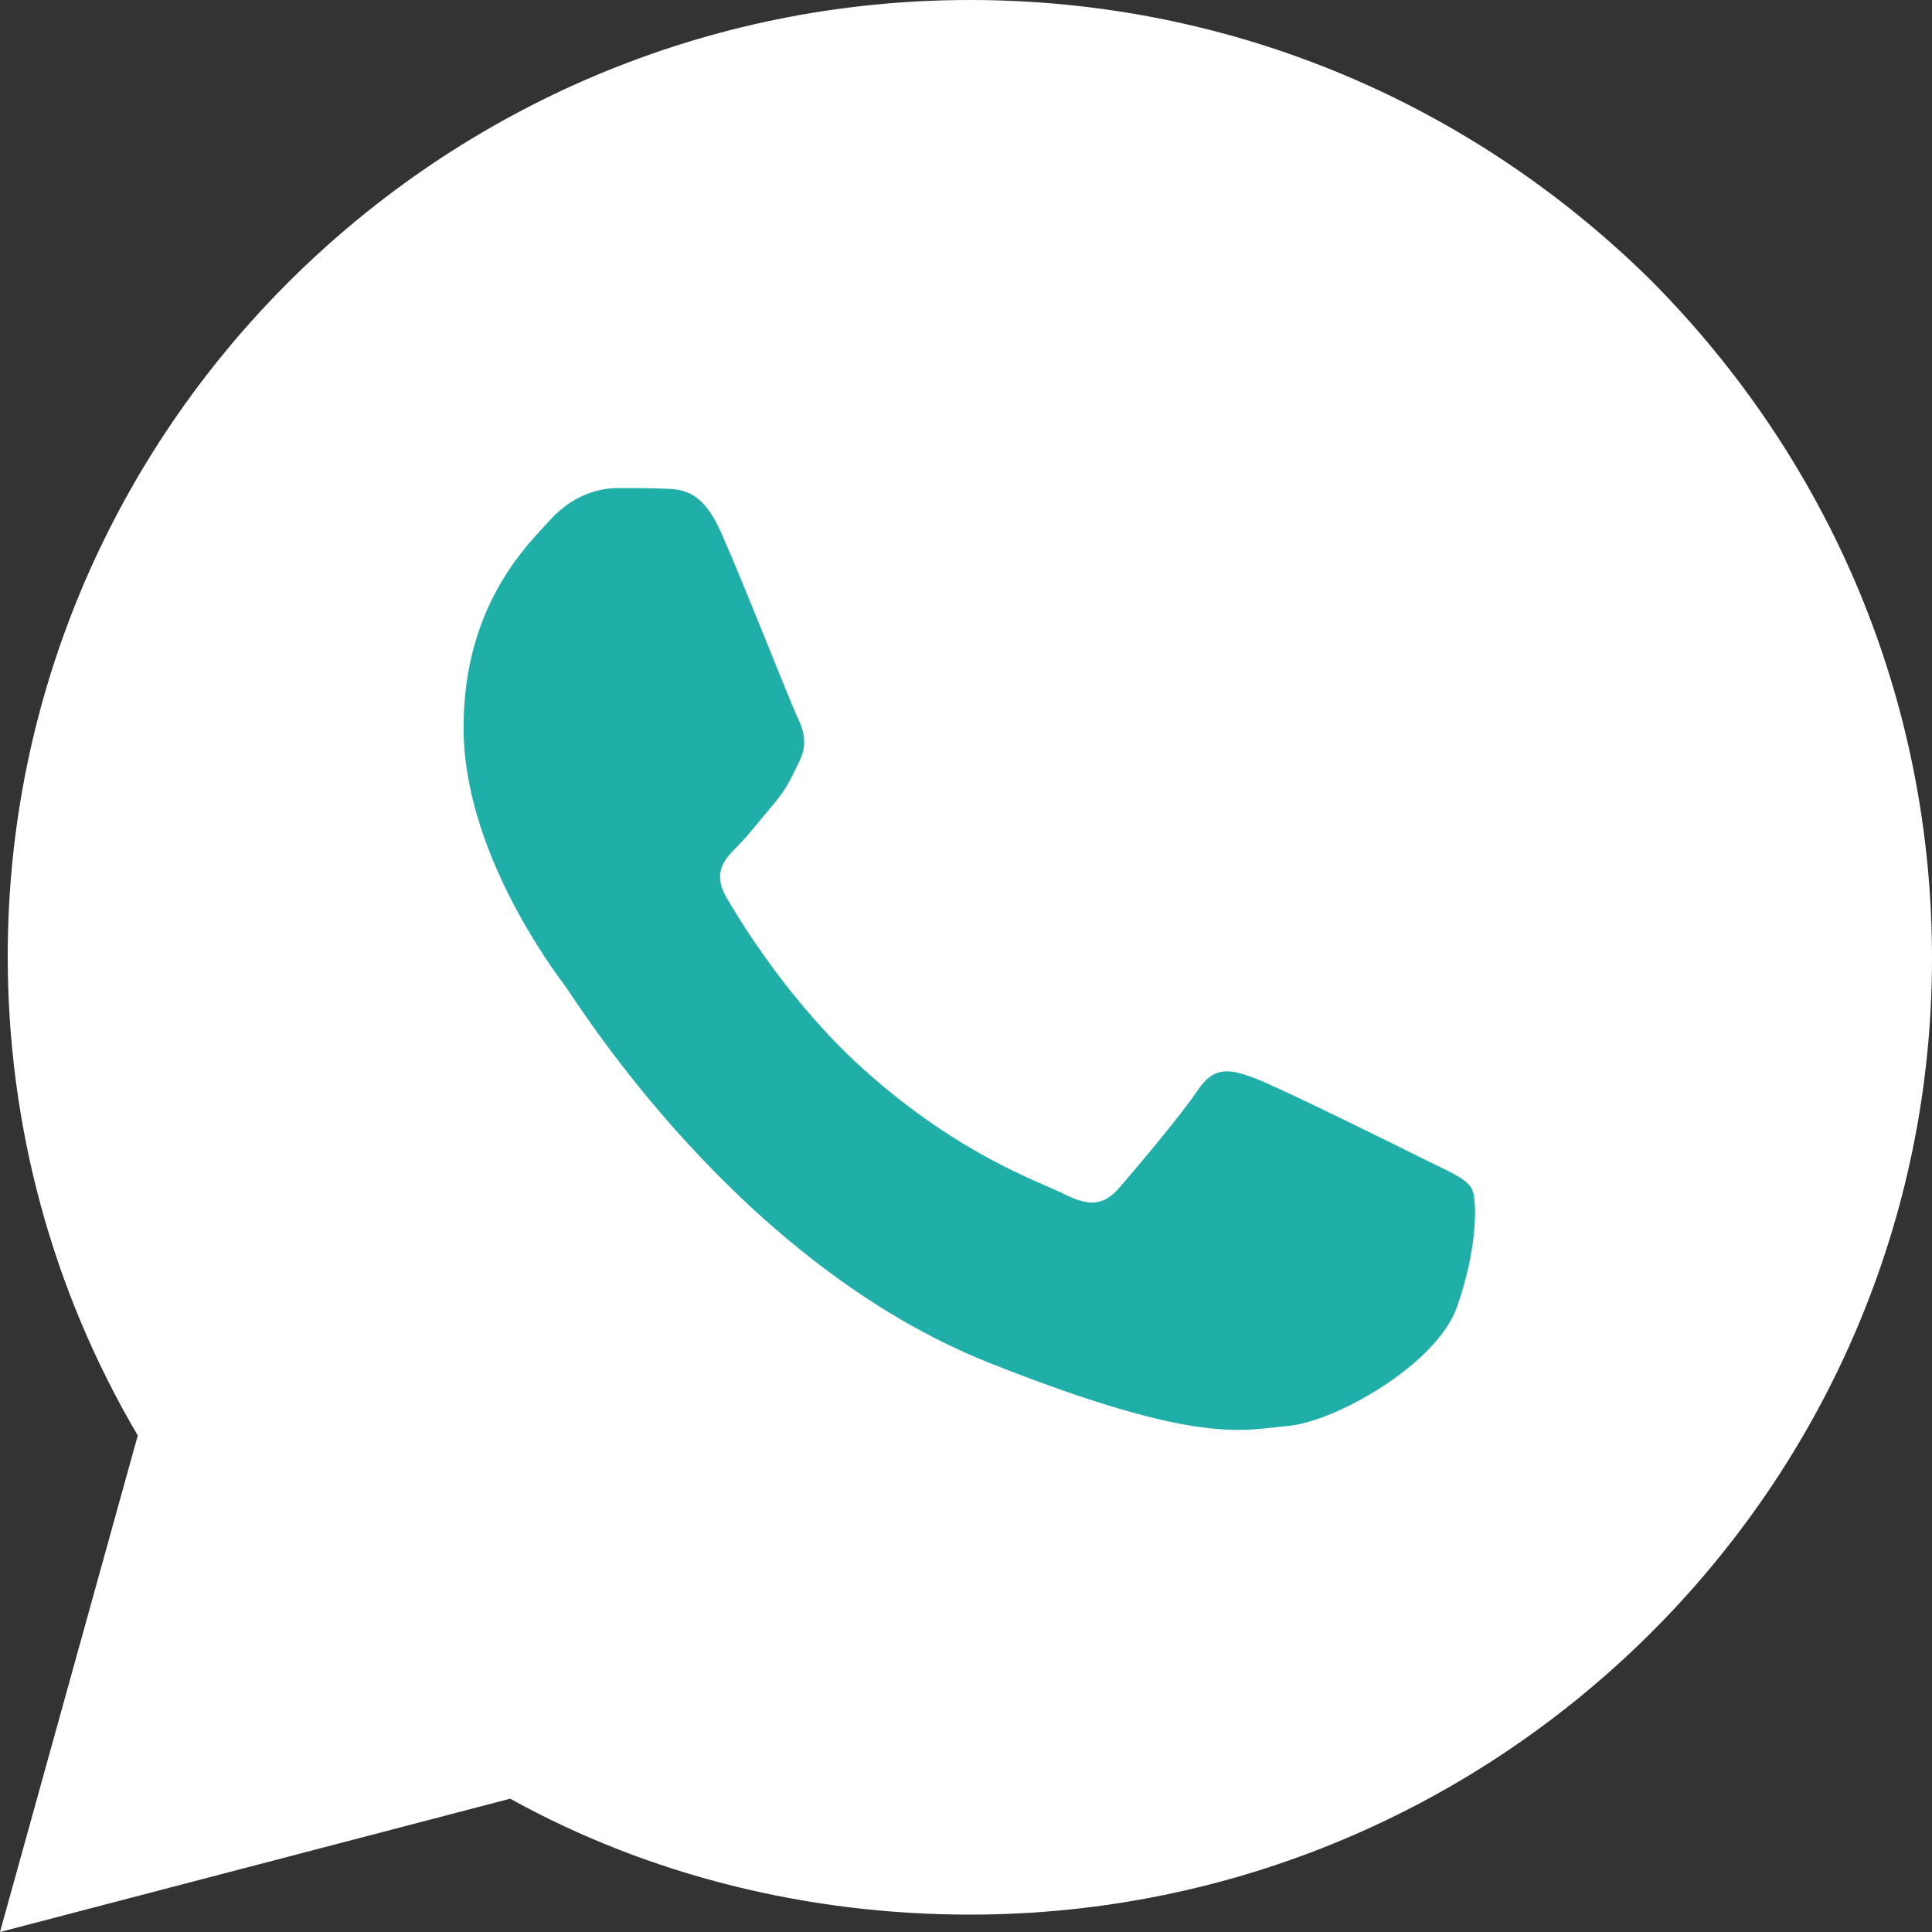
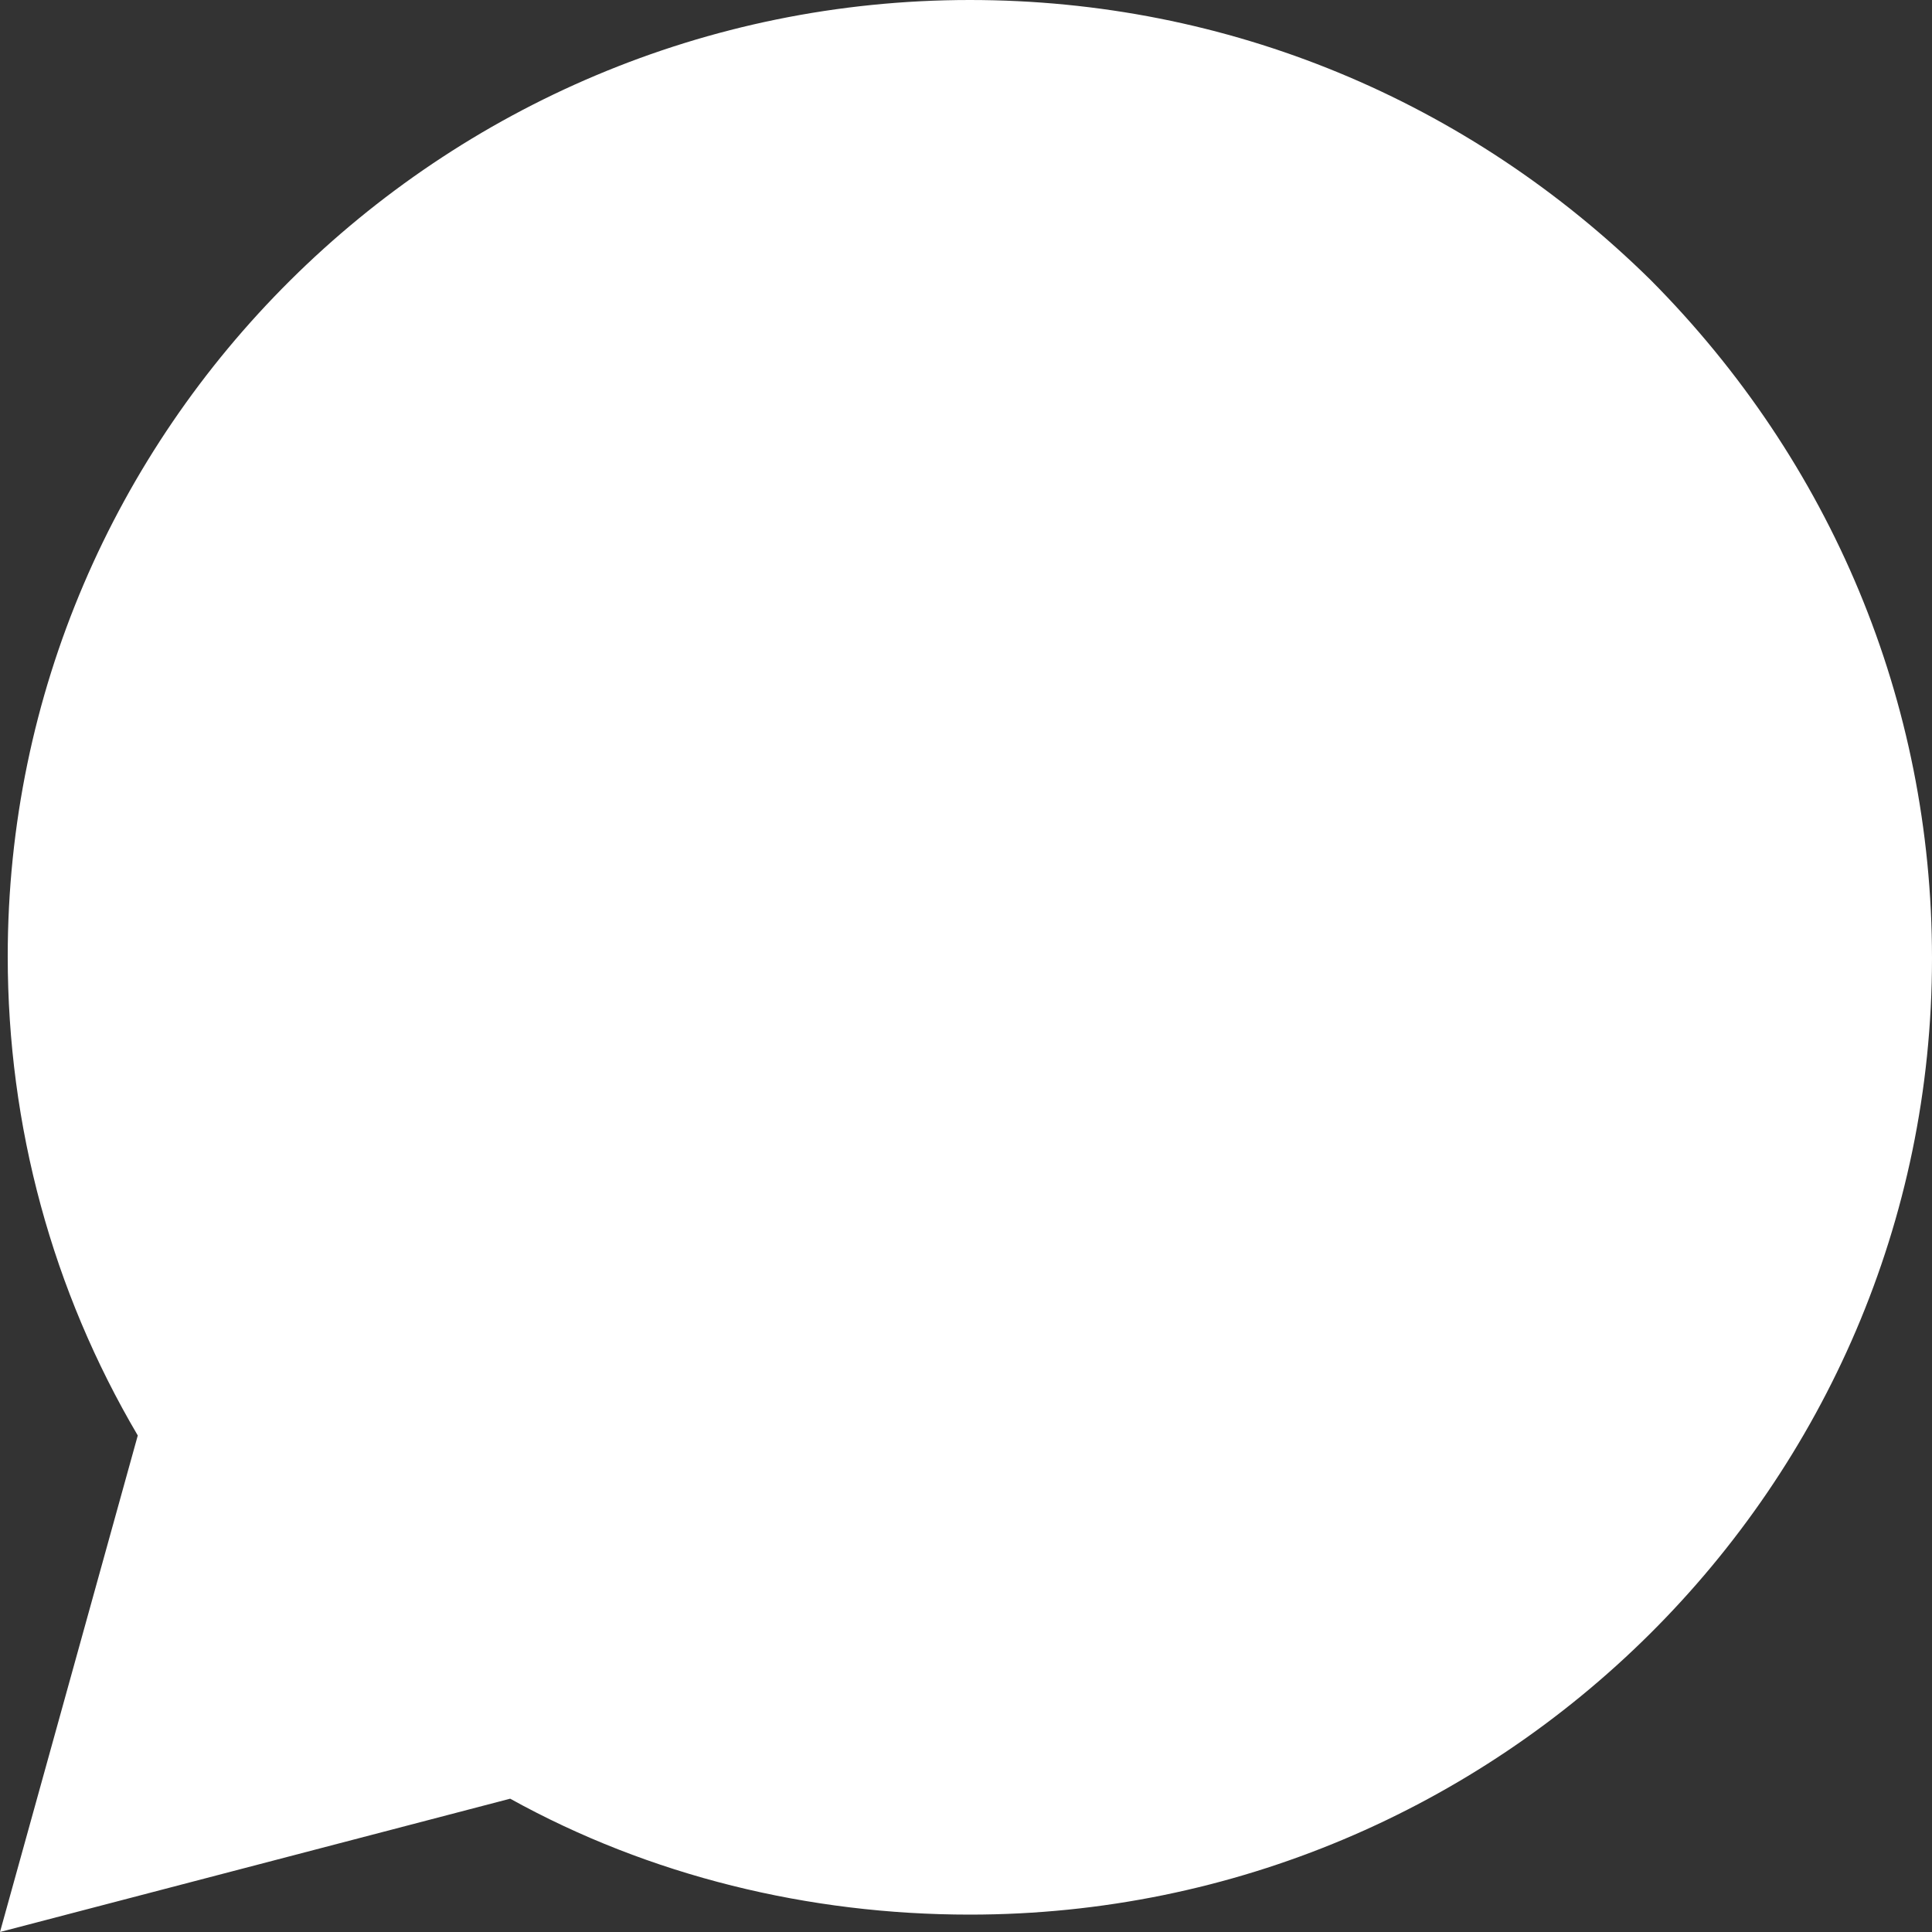
<svg xmlns="http://www.w3.org/2000/svg" width="16" height="16" viewBox="0 0 16 16" fill="none">
  <rect x="0" y="0" width="16" height="16" fill="#333333" stroke="none" />
  <path d="M0.064 7.92C0.064 9.328 0.434 10.688 1.141 11.888L-6.10352e-05 16L4.225 14.896C5.381 15.536 6.699 15.856 8.032 15.856C12.418 15.856 16 12.304 16 7.936C16 5.808 15.165 3.824 13.671 2.32C12.161 0.832 10.169 9.53674e-07 8.032 9.53674e-07C3.647 9.53674e-07 0.064 3.552 0.064 7.92Z" fill="white" />
-   <path fill-rule="evenodd" clip-rule="evenodd" d="M5.969 4.404C5.815 4.06 5.652 4.053 5.505 4.047C5.385 4.042 5.248 4.042 5.11 4.042C4.973 4.042 4.749 4.094 4.561 4.301C4.372 4.508 3.839 5.008 3.839 6.027C3.839 7.045 4.578 8.028 4.681 8.167C4.784 8.305 6.107 10.46 8.201 11.29C9.942 11.979 10.297 11.842 10.675 11.808C11.052 11.773 11.894 11.307 12.066 10.824C12.237 10.341 12.237 9.927 12.186 9.84C12.134 9.754 11.997 9.702 11.791 9.599C11.585 9.495 10.572 8.995 10.383 8.926C10.194 8.857 10.056 8.822 9.919 9.029C9.781 9.236 9.387 9.702 9.266 9.84C9.146 9.978 9.026 9.996 8.82 9.892C8.614 9.788 7.95 9.57 7.162 8.865C6.55 8.317 6.136 7.64 6.016 7.432C5.896 7.225 6.003 7.113 6.106 7.01C6.199 6.917 6.312 6.769 6.416 6.648C6.518 6.527 6.553 6.441 6.621 6.303C6.69 6.165 6.656 6.044 6.604 5.94C6.553 5.837 6.152 4.813 5.969 4.404Z" fill="#20AEA9" />
</svg>